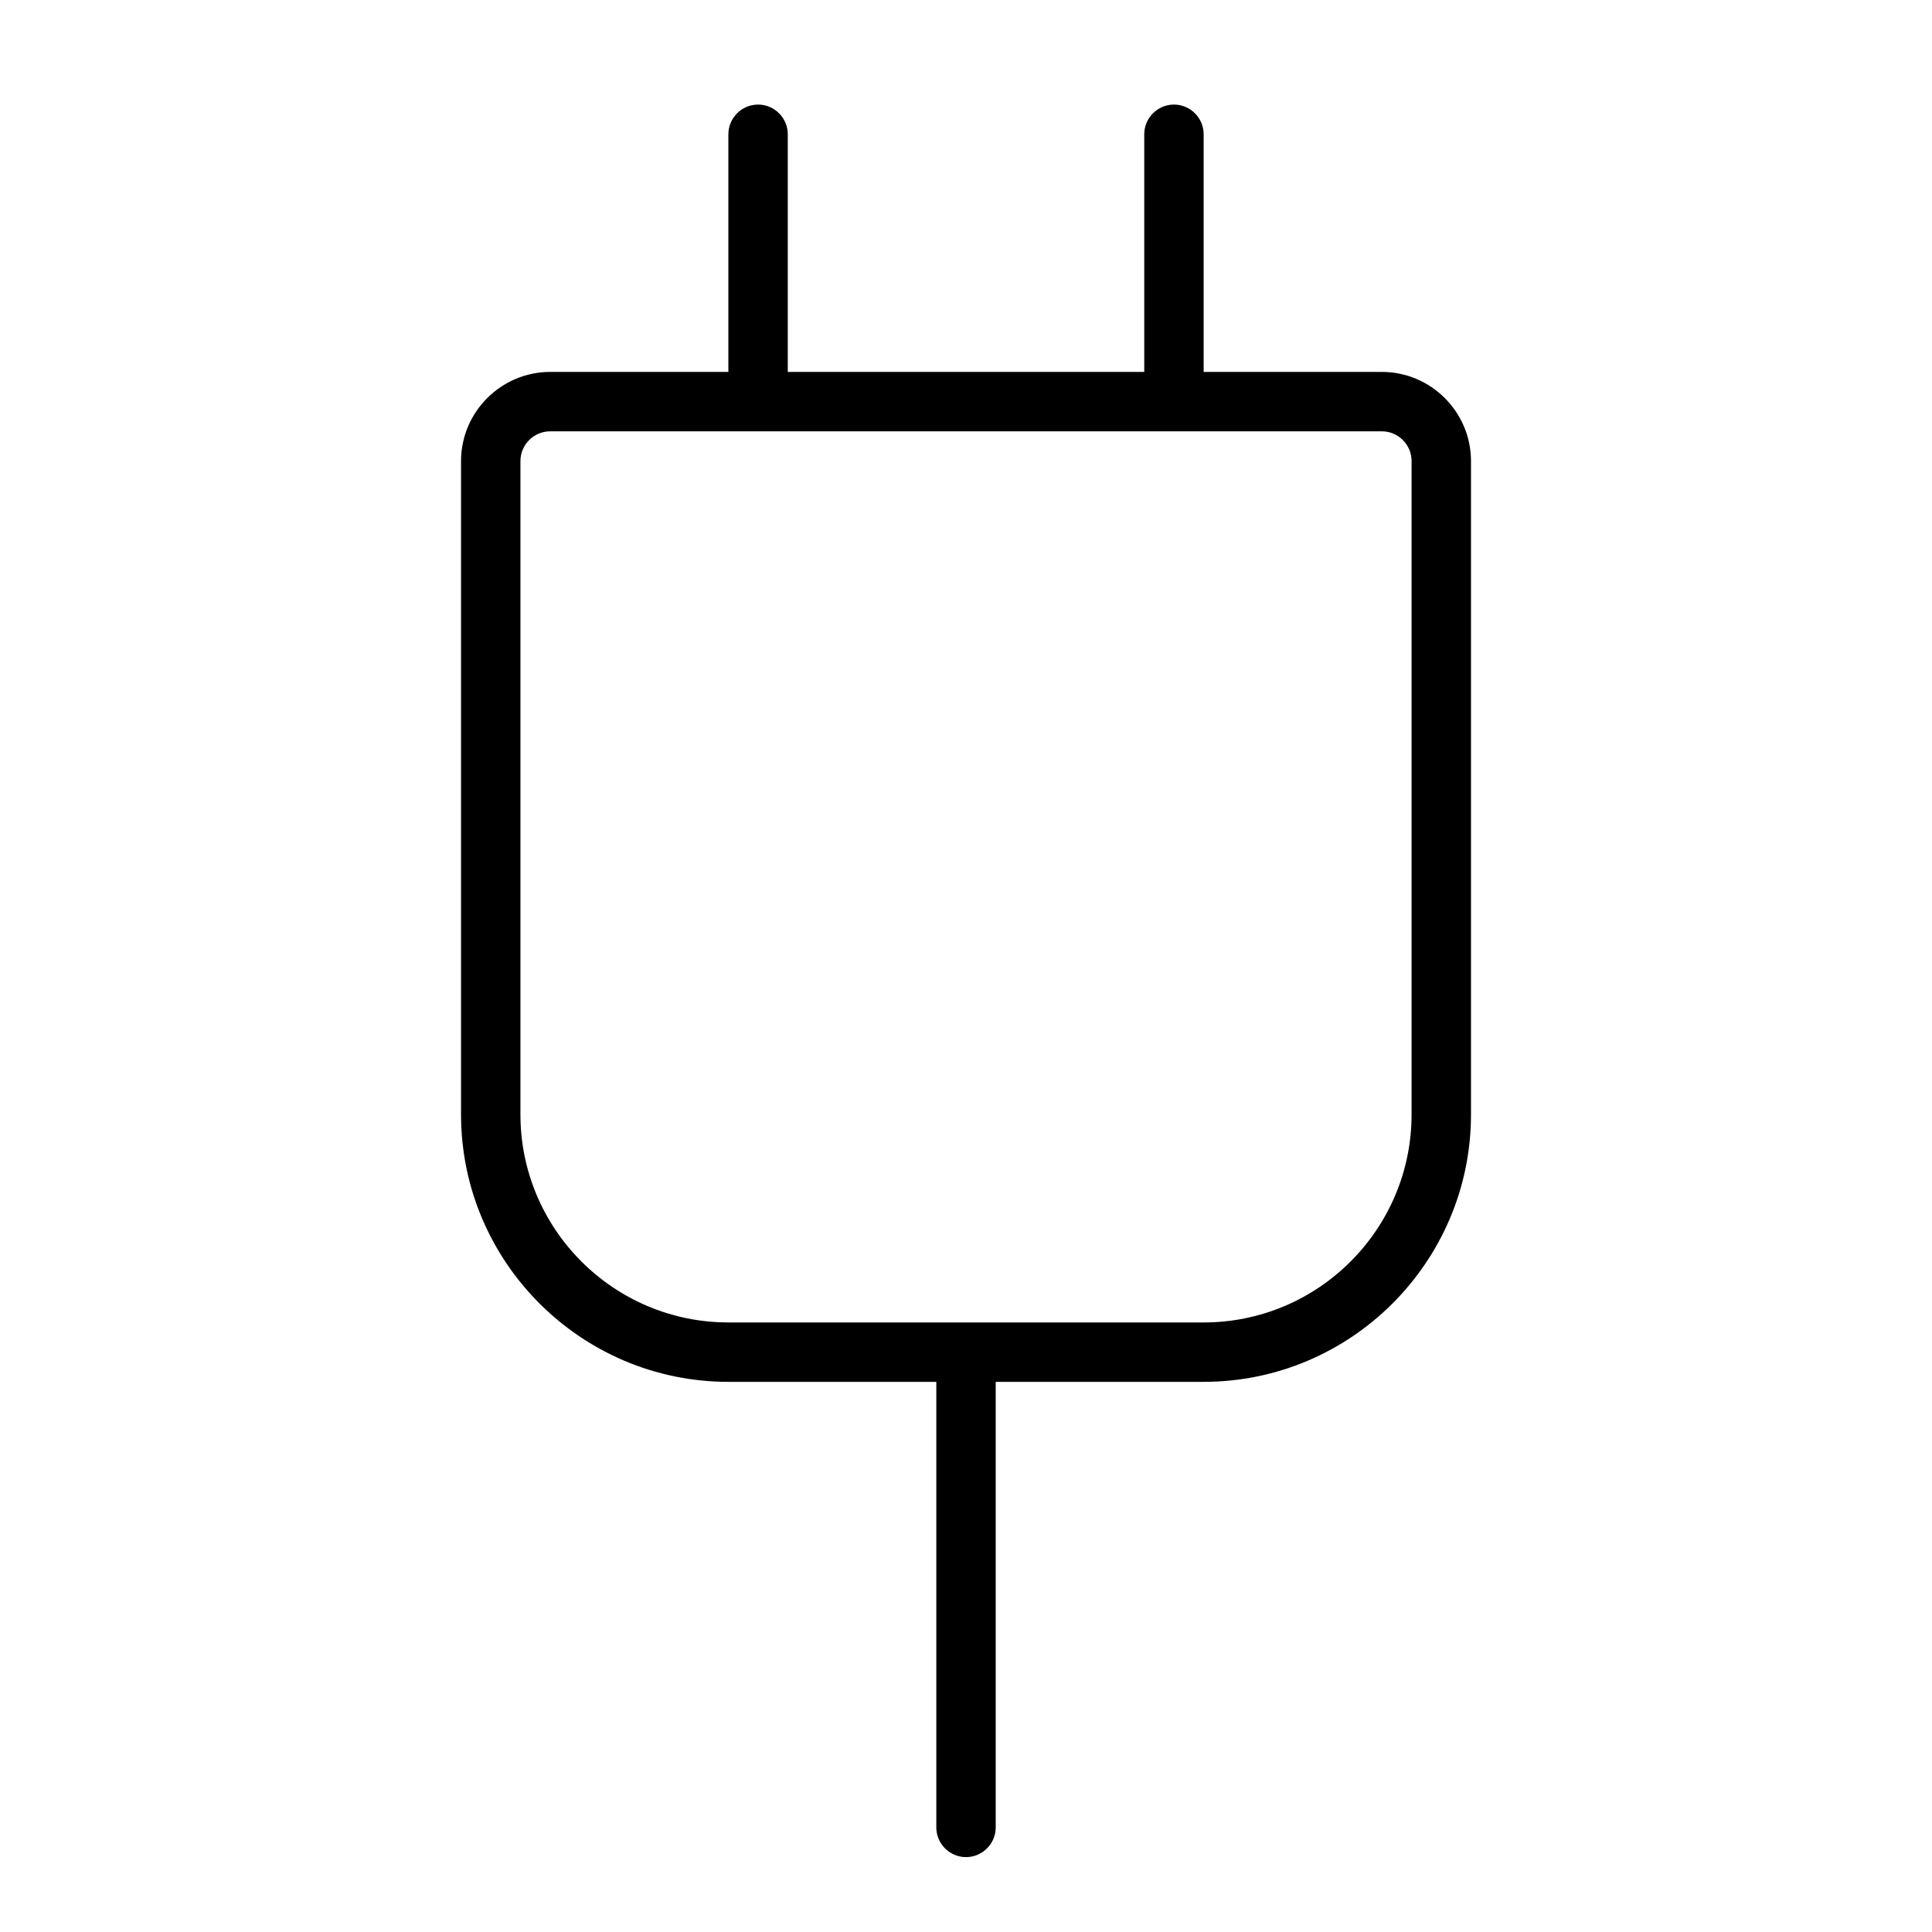
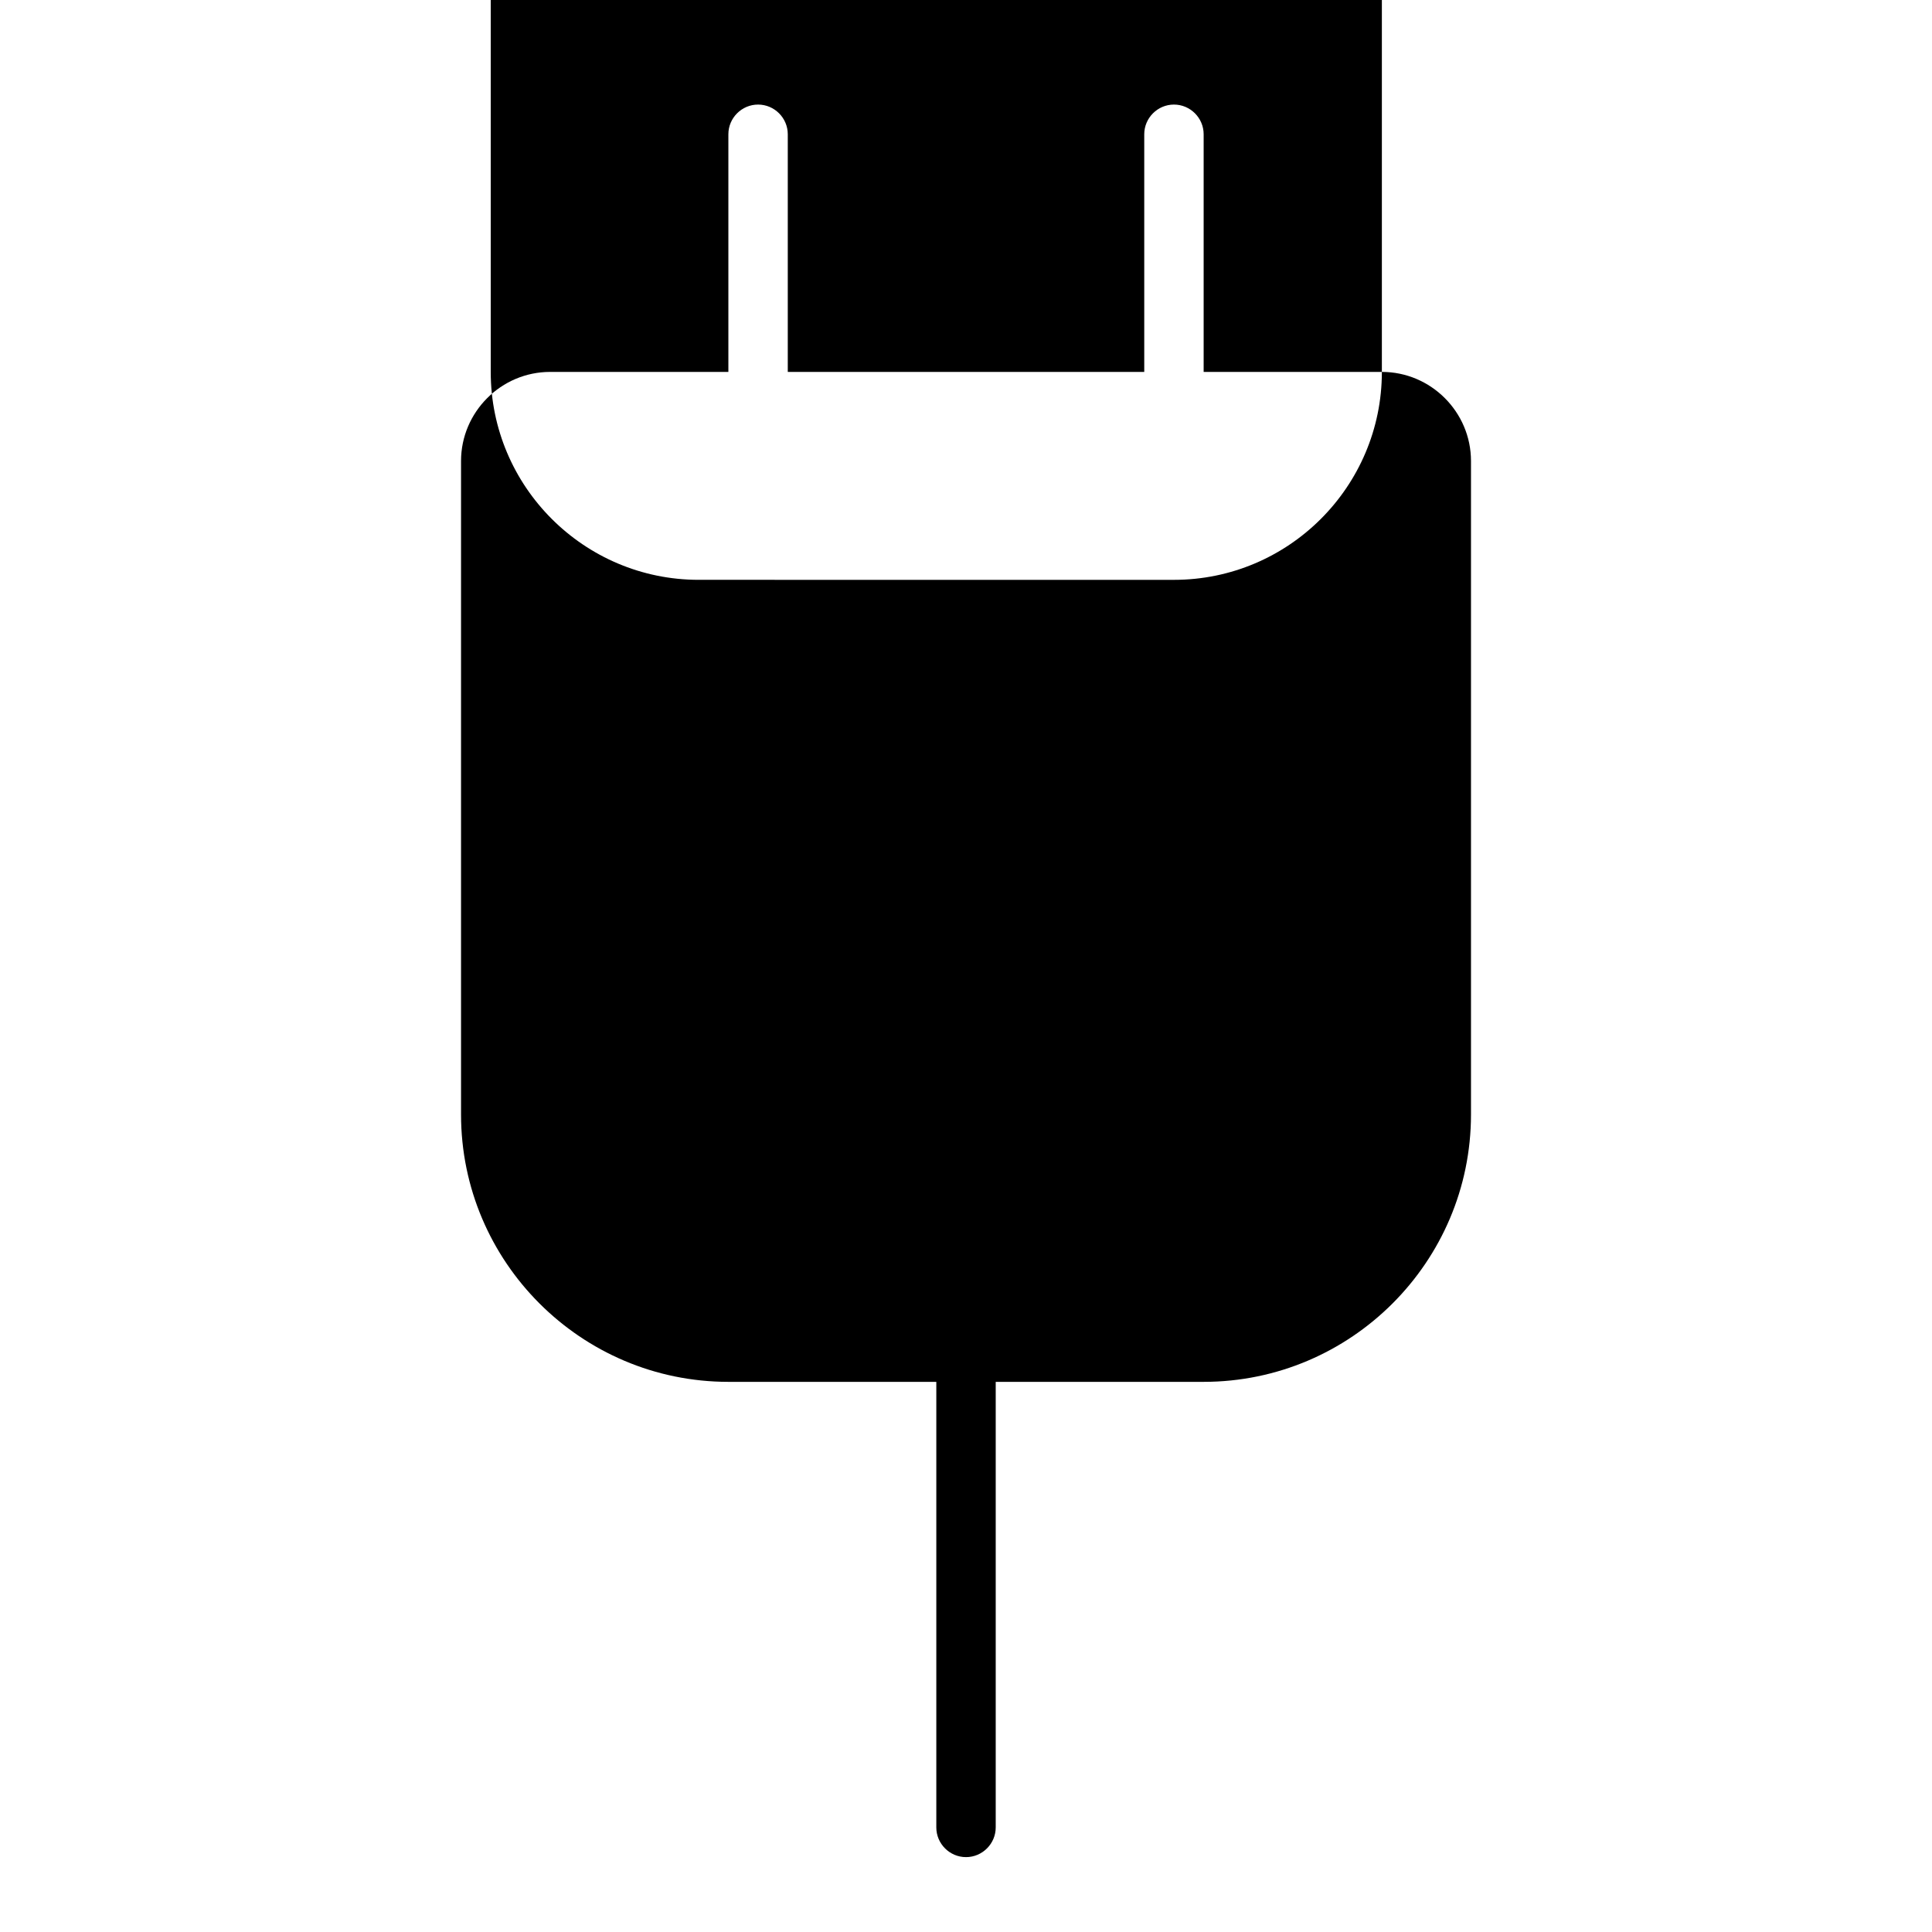
<svg xmlns="http://www.w3.org/2000/svg" fill="#000000" width="800px" height="800px" version="1.1" viewBox="144 144 512 512">
-   <path d="m510.21 242.56h-47.23v-62.977c0-4.328-3.543-7.871-7.871-7.871s-7.871 3.543-7.871 7.871v62.977h-94.469v-62.977c0-4.328-3.543-7.871-7.871-7.871s-7.871 3.543-7.871 7.871v62.977h-47.23c-12.988 0-23.617 10.629-23.617 23.617v173.18c0 39.047 31.805 70.848 70.848 70.848h55.105v118.08c0 4.328 3.543 7.871 7.871 7.871s7.871-3.543 7.871-7.871v-118.08h55.105c39.047 0 70.848-31.805 70.848-70.848v-173.18c0-12.992-10.629-23.617-23.617-23.617zm7.871 196.8c0 30.387-24.719 55.105-55.105 55.105l-125.95-0.004c-30.387 0-55.105-24.719-55.105-55.105v-173.18c0-4.328 3.543-7.871 7.871-7.871h220.42c4.328 0 7.871 3.543 7.871 7.871z" />
+   <path d="m510.21 242.56h-47.23v-62.977c0-4.328-3.543-7.871-7.871-7.871s-7.871 3.543-7.871 7.871v62.977h-94.469v-62.977c0-4.328-3.543-7.871-7.871-7.871s-7.871 3.543-7.871 7.871v62.977h-47.23c-12.988 0-23.617 10.629-23.617 23.617v173.18c0 39.047 31.805 70.848 70.848 70.848h55.105v118.08c0 4.328 3.543 7.871 7.871 7.871s7.871-3.543 7.871-7.871v-118.08h55.105c39.047 0 70.848-31.805 70.848-70.848v-173.18c0-12.992-10.629-23.617-23.617-23.617zc0 30.387-24.719 55.105-55.105 55.105l-125.95-0.004c-30.387 0-55.105-24.719-55.105-55.105v-173.18c0-4.328 3.543-7.871 7.871-7.871h220.42c4.328 0 7.871 3.543 7.871 7.871z" />
</svg>